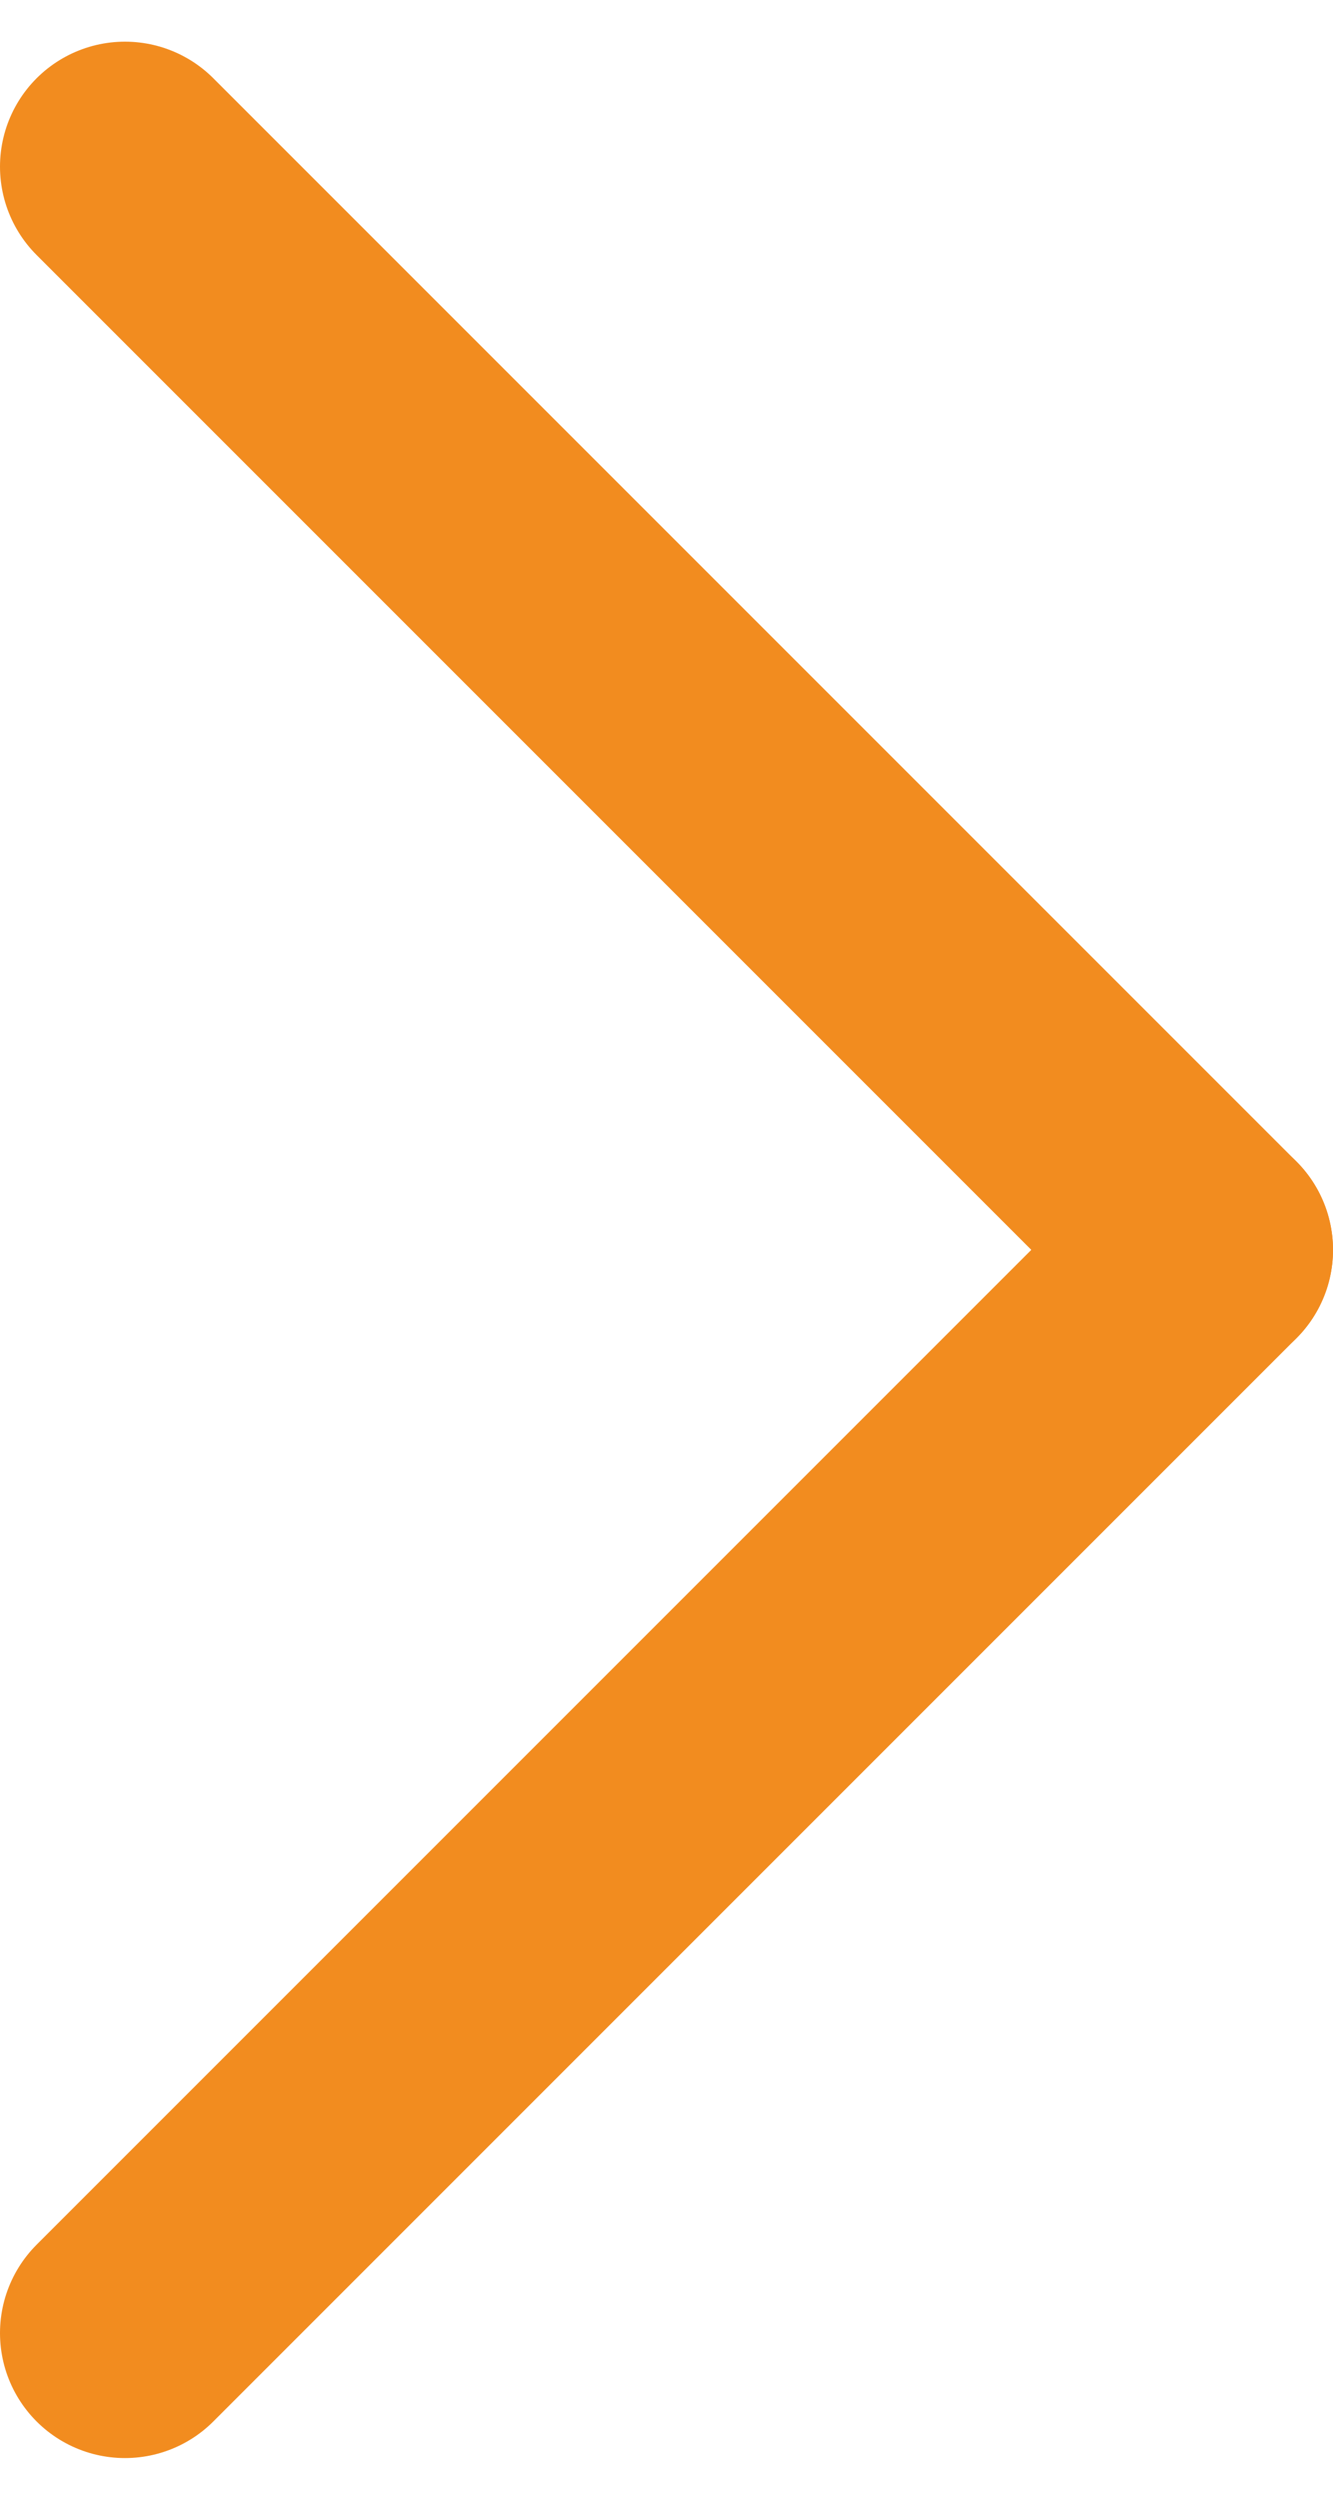
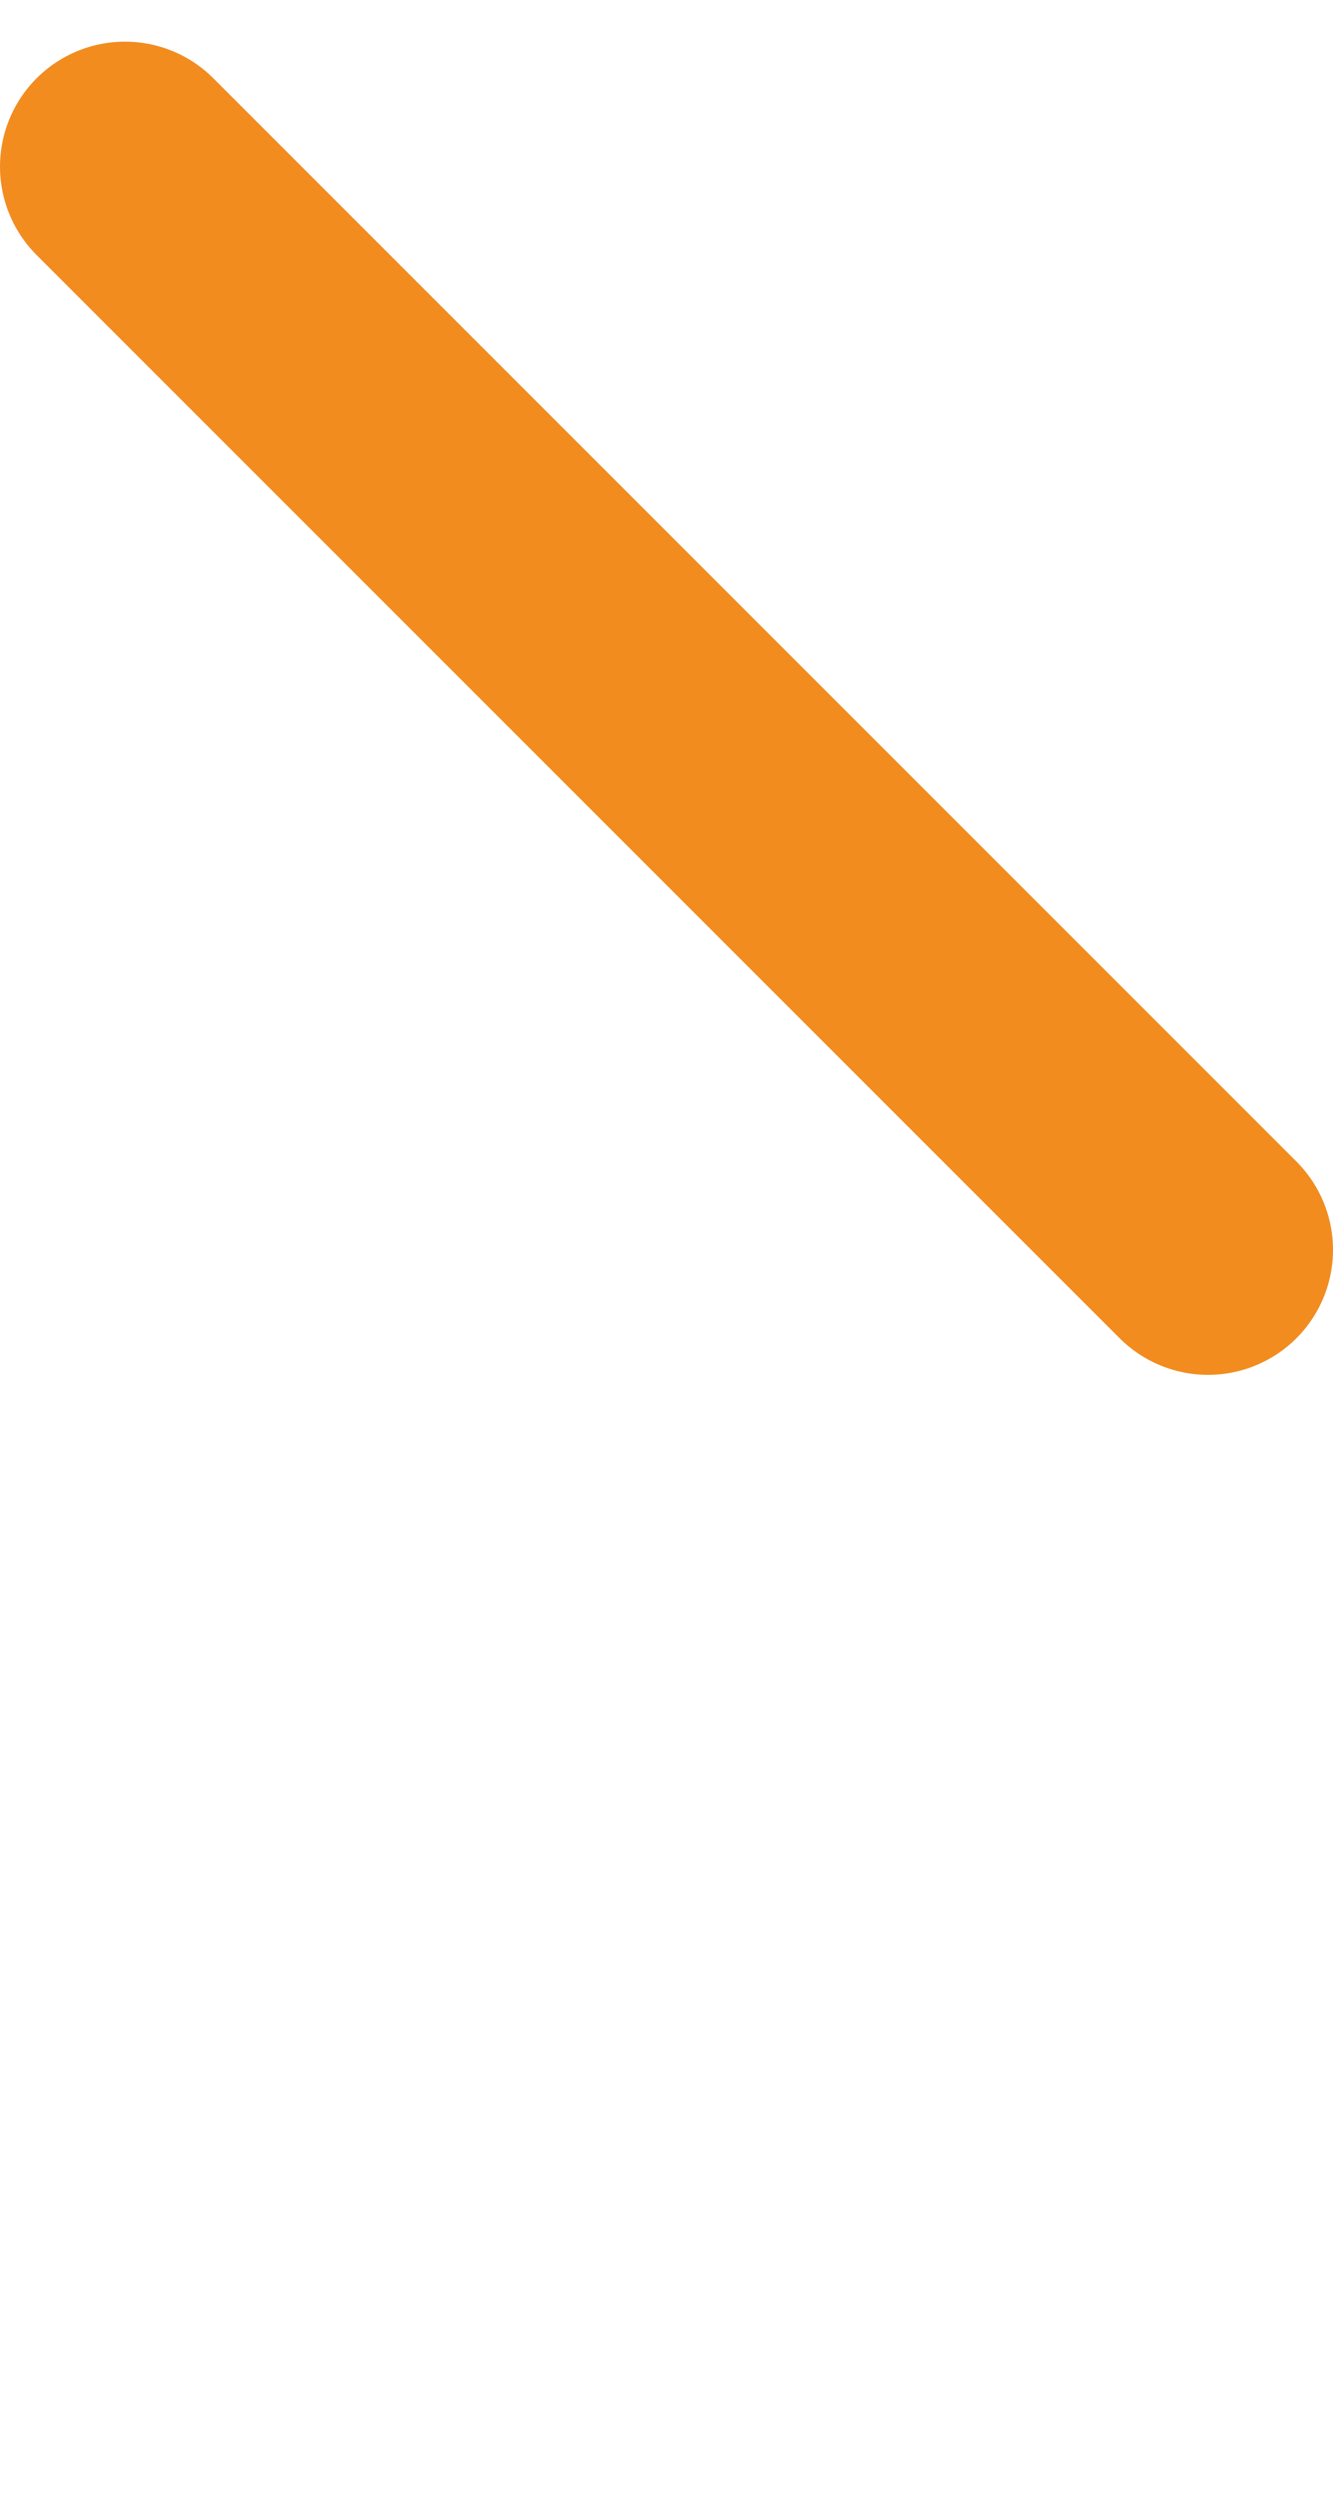
<svg xmlns="http://www.w3.org/2000/svg" width="8px" height="15px" viewBox="0 0 8 15" version="1.1">
  <title>Group</title>
  <g id="Page-1" stroke="none" stroke-width="1" fill="none" fill-rule="evenodd" stroke-linecap="round" stroke-linejoin="round">
    <g id="uvod" transform="translate(-848, -1404)" stroke="#F28C1F" stroke-width="1.5">
      <g id="Group" transform="translate(848.75, 1405)">
-         <line x1="0" y1="13" x2="6.5" y2="6.5" id="Path" />
        <line x1="0" y1="0" x2="6.5" y2="6.5" id="Path" />
      </g>
    </g>
  </g>
</svg>